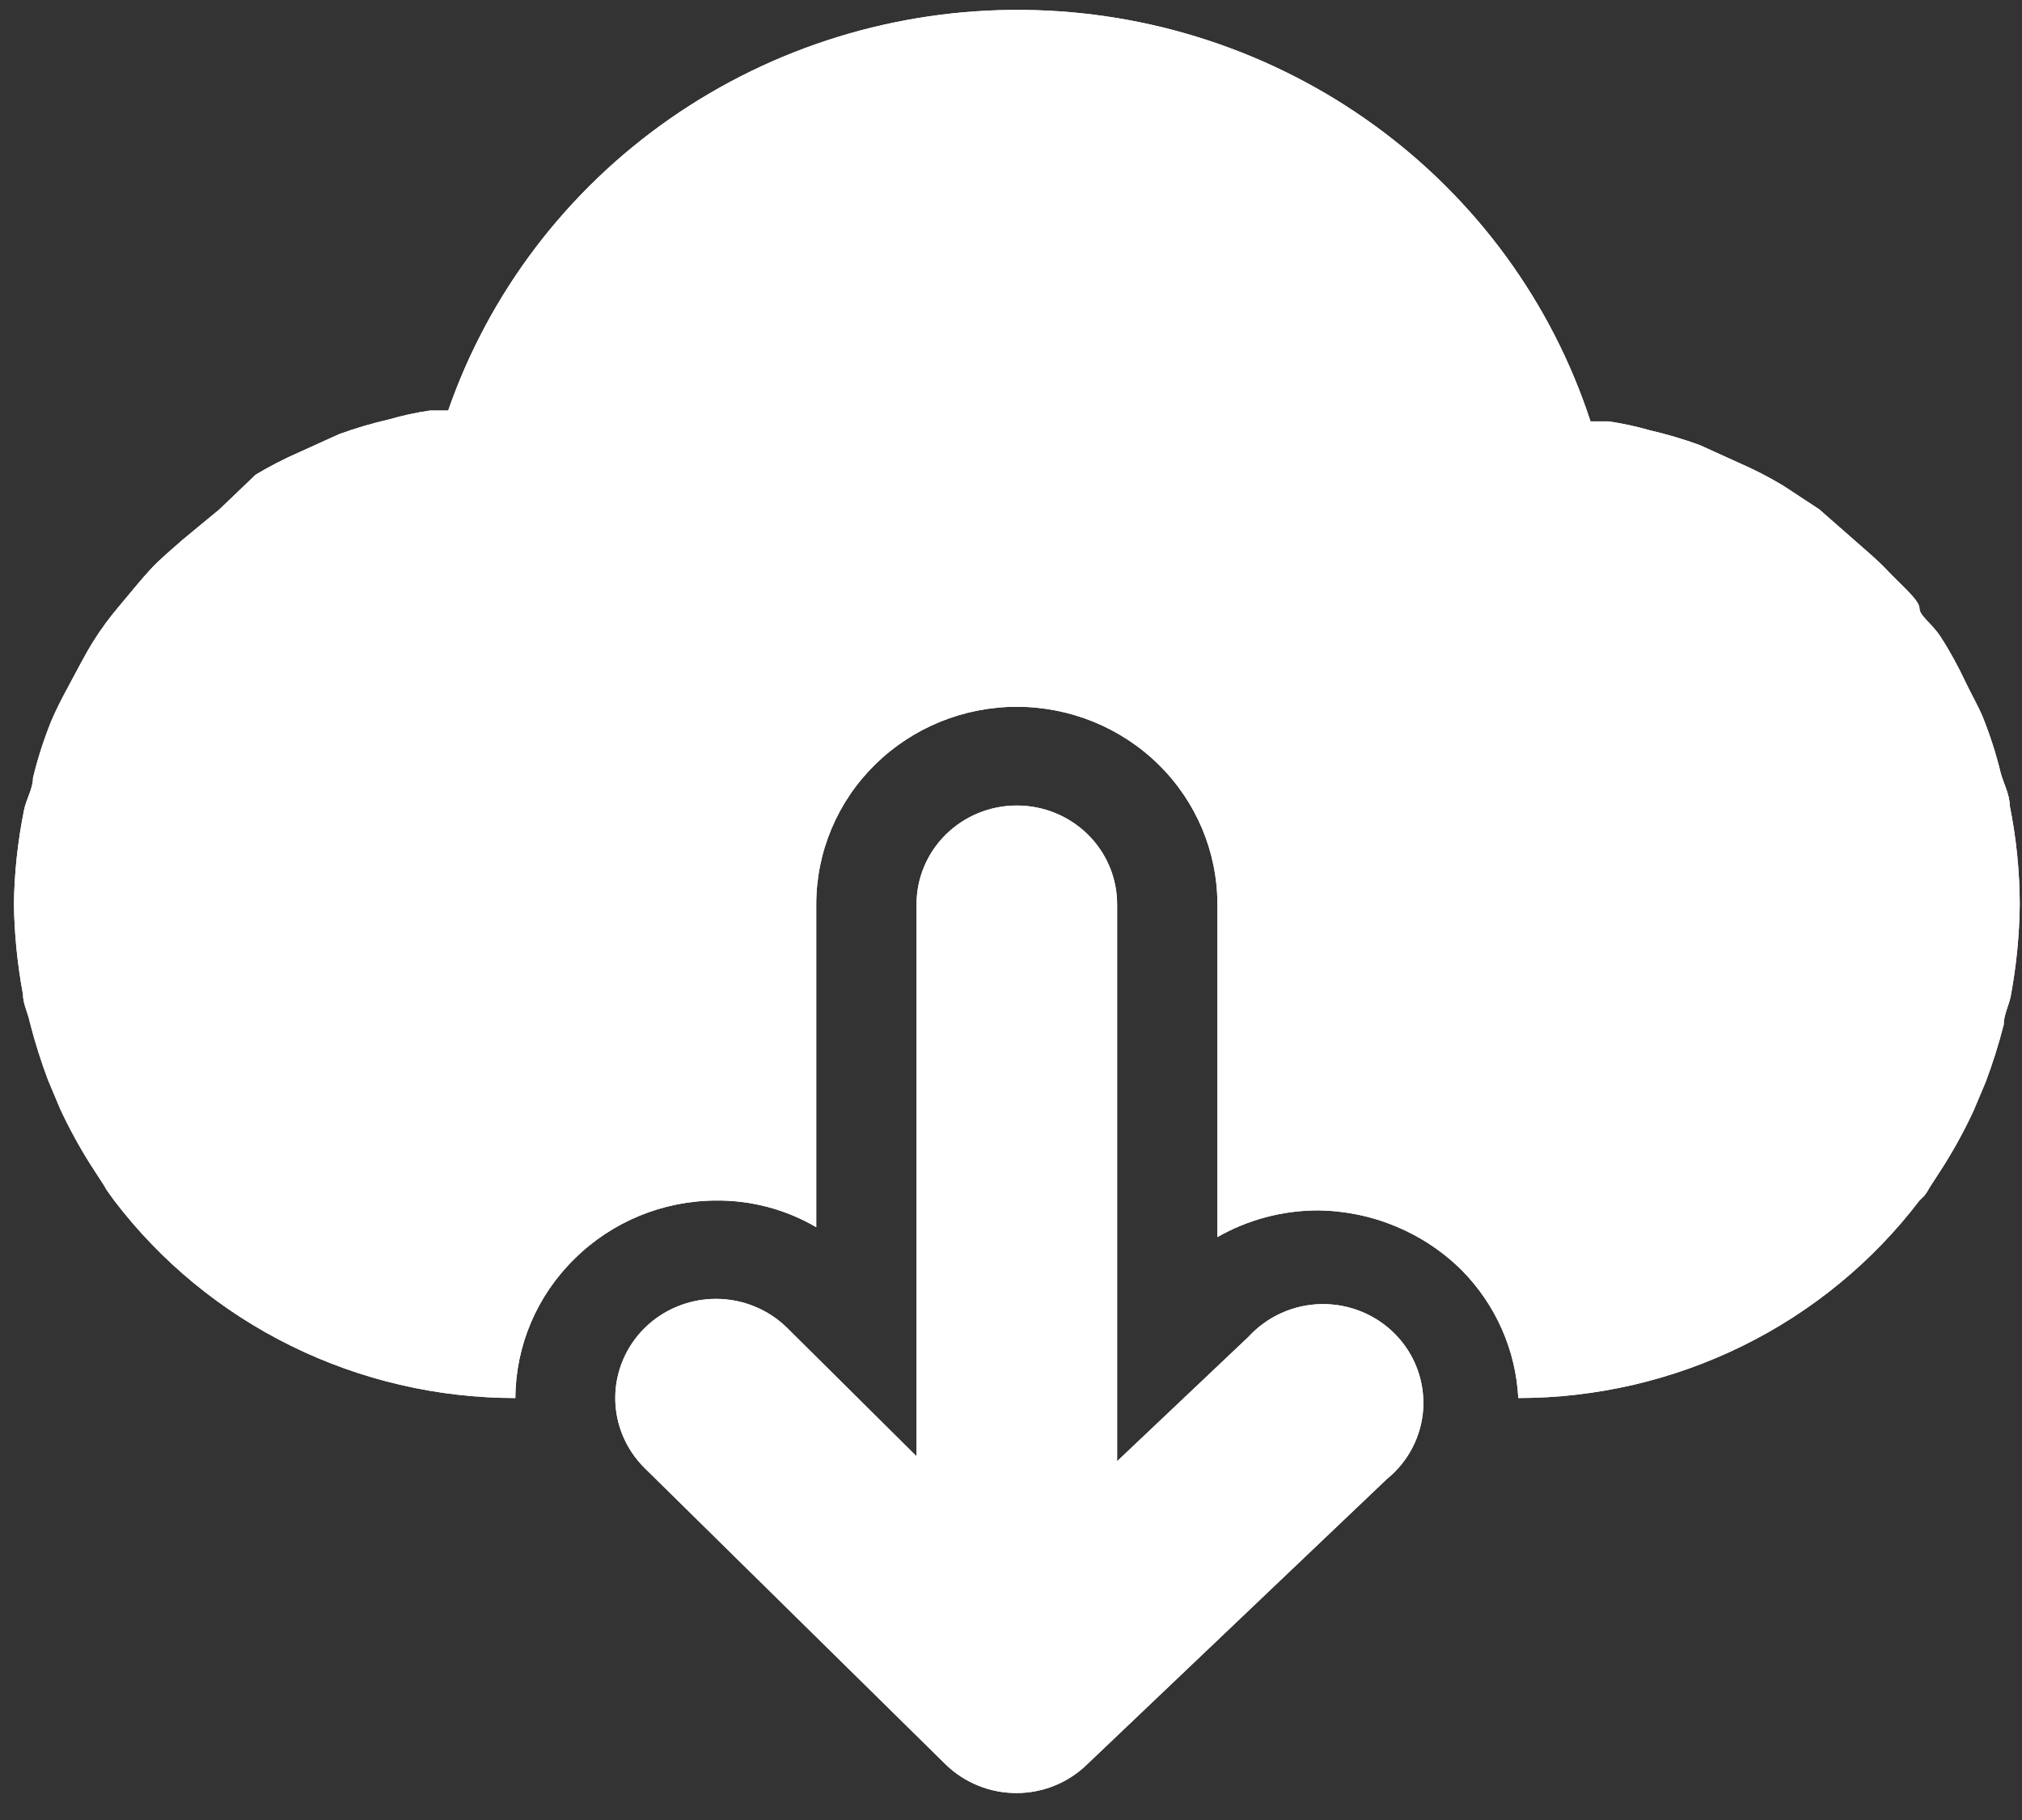
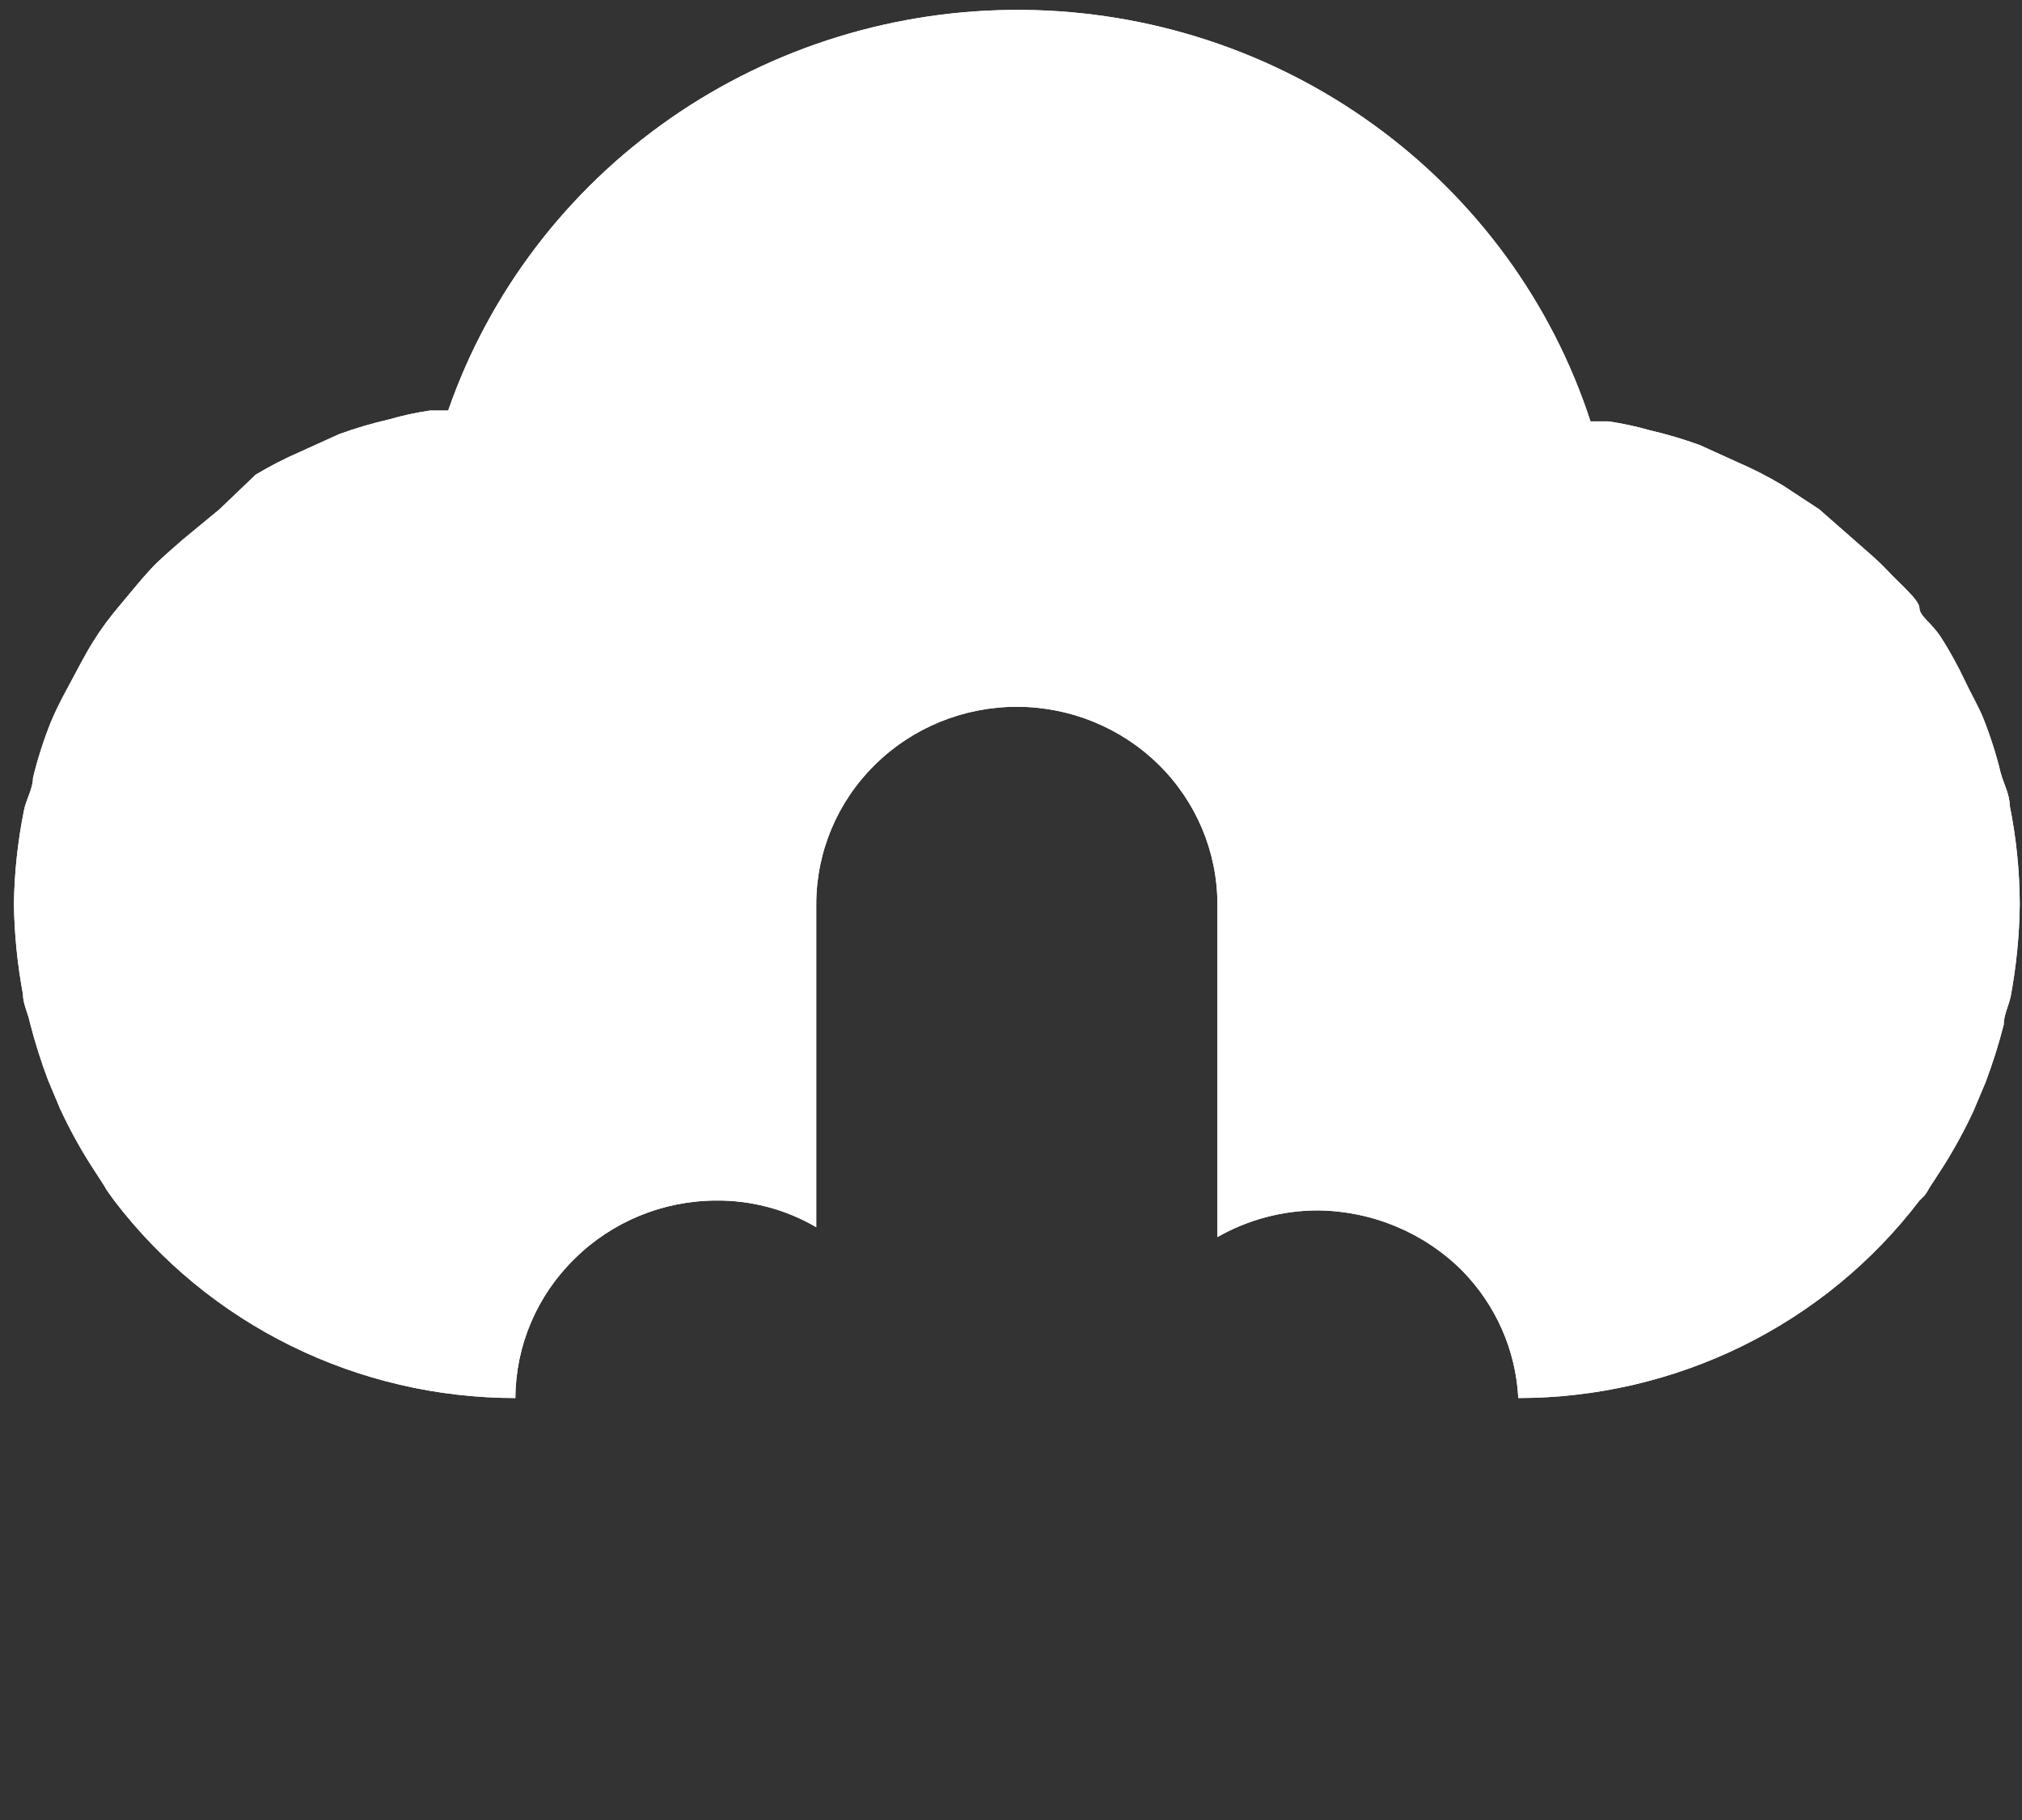
<svg xmlns="http://www.w3.org/2000/svg" width="60" height="54" viewBox="0 0 60 54" fill="none">
  <rect x="0" y="0" width="60" height="54" fill="#333333" stroke="none" />
  <path d="M59.636 23.9C59.636 23.578 59.457 23.256 59.368 22.933C59.23 22.365 59.051 21.807 58.832 21.263C58.683 20.912 58.475 20.56 58.297 20.179C58.118 19.798 57.85 19.3 57.582 18.89C57.314 18.48 56.957 18.275 56.957 18.04C56.957 17.806 56.362 17.308 56.035 16.956C55.707 16.605 55.41 16.37 55.083 16.077L53.981 15.11L52.91 14.407C52.489 14.154 52.052 13.929 51.6 13.733L50.44 13.206C49.954 13.029 49.457 12.882 48.952 12.766C48.552 12.651 48.144 12.562 47.732 12.503H47.196C46.05 8.985 43.807 5.912 40.785 3.72C37.764 1.528 34.118 0.329 30.366 0.294C26.613 0.258 22.945 1.387 19.881 3.521C16.817 5.655 14.514 8.685 13.299 12.18H12.764C12.351 12.24 11.944 12.328 11.544 12.444C11.039 12.56 10.542 12.706 10.056 12.884L8.895 13.411C8.444 13.606 8.006 13.832 7.585 14.085L6.514 15.11L5.413 16.019C5.086 16.312 4.758 16.575 4.461 16.898C4.163 17.22 3.836 17.63 3.538 17.982C3.241 18.333 3.002 18.656 2.764 19.037C2.526 19.417 2.288 19.886 2.05 20.326C1.812 20.765 1.663 21.058 1.514 21.41C1.296 21.953 1.117 22.511 0.979 23.08C0.979 23.402 0.77 23.724 0.711 24.047C0.526 24.964 0.426 25.895 0.413 26.83C0.427 27.725 0.517 28.616 0.681 29.496C0.681 29.789 0.83 30.053 0.889 30.346C1.037 30.922 1.215 31.489 1.425 32.045L1.782 32.895C2.044 33.46 2.342 34.008 2.675 34.536L3.092 35.181C3.135 35.263 3.184 35.341 3.241 35.415L3.389 35.62C4.775 37.439 6.573 38.916 8.639 39.933C10.705 40.95 12.983 41.48 15.293 41.48C15.3 39.928 15.931 38.443 17.049 37.349C18.16 36.248 19.669 35.627 21.245 35.62C22.292 35.61 23.322 35.884 24.221 36.411V26.83C24.221 25.276 24.848 23.785 25.965 22.687C27.081 21.588 28.595 20.97 30.173 20.97C31.752 20.97 33.266 21.588 34.382 22.687C35.498 23.785 36.125 25.276 36.125 26.83V36.704C37.03 36.188 38.056 35.915 39.101 35.913C40.714 35.928 42.254 36.57 43.387 37.7C44.389 38.72 44.981 40.063 45.053 41.48C47.363 41.48 49.642 40.95 51.708 39.933C53.774 38.916 55.571 37.439 56.957 35.62L57.106 35.474C57.162 35.4 57.212 35.321 57.255 35.239L57.672 34.594C58.004 34.067 58.302 33.519 58.564 32.954L58.922 32.104C59.131 31.548 59.31 30.98 59.457 30.405C59.457 30.112 59.606 29.848 59.666 29.555C59.833 28.656 59.923 27.744 59.933 26.83C59.93 25.846 59.83 24.865 59.636 23.9Z" fill="white" />
-   <path d="M37.048 39.663L33.149 43.355V26.83C33.149 26.053 32.836 25.308 32.278 24.758C31.72 24.209 30.963 23.9 30.173 23.9C29.384 23.9 28.627 24.209 28.069 24.758C27.511 25.308 27.197 26.053 27.197 26.83V43.209L23.358 39.4C23.081 39.126 22.751 38.91 22.389 38.762C22.026 38.614 21.638 38.538 21.245 38.538C20.853 38.538 20.464 38.614 20.102 38.762C19.739 38.91 19.41 39.126 19.132 39.4C18.855 39.673 18.635 39.997 18.485 40.354C18.334 40.711 18.257 41.093 18.257 41.48C18.257 41.866 18.334 42.249 18.485 42.606C18.635 42.963 18.855 43.287 19.132 43.56L28.06 52.35C28.338 52.621 28.668 52.836 29.031 52.982C29.393 53.128 29.782 53.202 30.173 53.2C30.94 53.197 31.675 52.903 32.227 52.379L41.155 43.882C41.471 43.626 41.729 43.308 41.914 42.949C42.1 42.589 42.208 42.196 42.232 41.794C42.255 41.391 42.195 40.988 42.053 40.61C41.912 40.232 41.693 39.886 41.409 39.595C41.126 39.304 40.785 39.074 40.407 38.919C40.029 38.763 39.623 38.687 39.214 38.693C38.804 38.699 38.401 38.789 38.028 38.956C37.655 39.123 37.322 39.364 37.048 39.663Z" fill="white" />
  <path d="M59.636 23.9C59.636 23.578 59.457 23.256 59.368 22.933C59.23 22.365 59.051 21.807 58.832 21.263C58.683 20.912 58.475 20.56 58.297 20.179C58.118 19.798 57.85 19.3 57.582 18.89C57.314 18.48 56.957 18.275 56.957 18.04C56.957 17.806 56.362 17.308 56.035 16.956C55.707 16.605 55.41 16.37 55.083 16.077L53.981 15.11L52.91 14.407C52.489 14.154 52.052 13.929 51.6 13.733L50.44 13.206C49.954 13.029 49.457 12.882 48.952 12.766C48.552 12.651 48.144 12.562 47.732 12.503H47.196C46.05 8.985 43.807 5.912 40.785 3.72C37.764 1.528 34.118 0.329 30.366 0.294C26.613 0.258 22.945 1.387 19.881 3.521C16.817 5.655 14.514 8.685 13.299 12.18H12.764C12.351 12.24 11.944 12.328 11.544 12.444C11.039 12.56 10.542 12.706 10.056 12.884L8.895 13.411C8.444 13.606 8.006 13.832 7.585 14.085L6.514 15.11L5.413 16.019C5.086 16.312 4.758 16.575 4.461 16.898C4.163 17.22 3.836 17.63 3.538 17.982C3.241 18.333 3.002 18.656 2.764 19.037C2.526 19.417 2.288 19.886 2.05 20.326C1.812 20.765 1.663 21.058 1.514 21.41C1.296 21.953 1.117 22.511 0.979 23.08C0.979 23.402 0.77 23.724 0.711 24.047C0.526 24.964 0.426 25.895 0.413 26.83C0.427 27.725 0.517 28.616 0.681 29.496C0.681 29.789 0.83 30.053 0.889 30.346C1.037 30.922 1.215 31.489 1.425 32.045L1.782 32.895C2.044 33.46 2.342 34.008 2.675 34.536L3.092 35.181C3.135 35.263 3.184 35.341 3.241 35.415L3.389 35.62C4.775 37.439 6.573 38.916 8.639 39.933C10.705 40.95 12.983 41.48 15.293 41.48C15.3 39.928 15.931 38.443 17.049 37.349C18.16 36.248 19.669 35.627 21.245 35.62C22.292 35.61 23.322 35.884 24.221 36.411V26.83C24.221 25.276 24.848 23.785 25.965 22.687C27.081 21.588 28.595 20.97 30.173 20.97C31.752 20.97 33.266 21.588 34.382 22.687C35.498 23.785 36.125 25.276 36.125 26.83V36.704C37.03 36.188 38.056 35.915 39.101 35.913C40.714 35.928 42.254 36.57 43.387 37.7C44.389 38.72 44.981 40.063 45.053 41.48C47.363 41.48 49.642 40.95 51.708 39.933C53.774 38.916 55.571 37.439 56.957 35.62L57.106 35.474C57.162 35.4 57.212 35.321 57.255 35.239L57.672 34.594C58.004 34.067 58.302 33.519 58.564 32.954L58.922 32.104C59.131 31.548 59.31 30.98 59.457 30.405C59.457 30.112 59.606 29.848 59.666 29.555C59.833 28.656 59.923 27.744 59.933 26.83C59.93 25.846 59.83 24.865 59.636 23.9Z" fill="white" />
-   <path d="M37.048 39.663L33.149 43.355V26.83C33.149 26.053 32.836 25.308 32.278 24.758C31.72 24.209 30.963 23.9 30.173 23.9C29.384 23.9 28.627 24.209 28.069 24.758C27.511 25.308 27.197 26.053 27.197 26.83V43.209L23.358 39.4C23.081 39.126 22.751 38.91 22.389 38.762C22.026 38.614 21.638 38.538 21.245 38.538C20.853 38.538 20.464 38.614 20.102 38.762C19.739 38.91 19.41 39.126 19.132 39.4C18.855 39.673 18.635 39.997 18.485 40.354C18.334 40.711 18.257 41.093 18.257 41.48C18.257 41.866 18.334 42.249 18.485 42.606C18.635 42.963 18.855 43.287 19.132 43.56L28.06 52.35C28.338 52.621 28.668 52.836 29.031 52.982C29.393 53.128 29.782 53.202 30.173 53.2C30.94 53.197 31.675 52.903 32.227 52.379L41.155 43.882C41.471 43.626 41.729 43.308 41.914 42.949C42.1 42.589 42.208 42.196 42.232 41.794C42.255 41.391 42.195 40.988 42.053 40.61C41.912 40.232 41.693 39.886 41.409 39.595C41.126 39.304 40.785 39.074 40.407 38.919C40.029 38.763 39.623 38.687 39.214 38.693C38.804 38.699 38.401 38.789 38.028 38.956C37.655 39.123 37.322 39.364 37.048 39.663Z" fill="white" />
</svg>